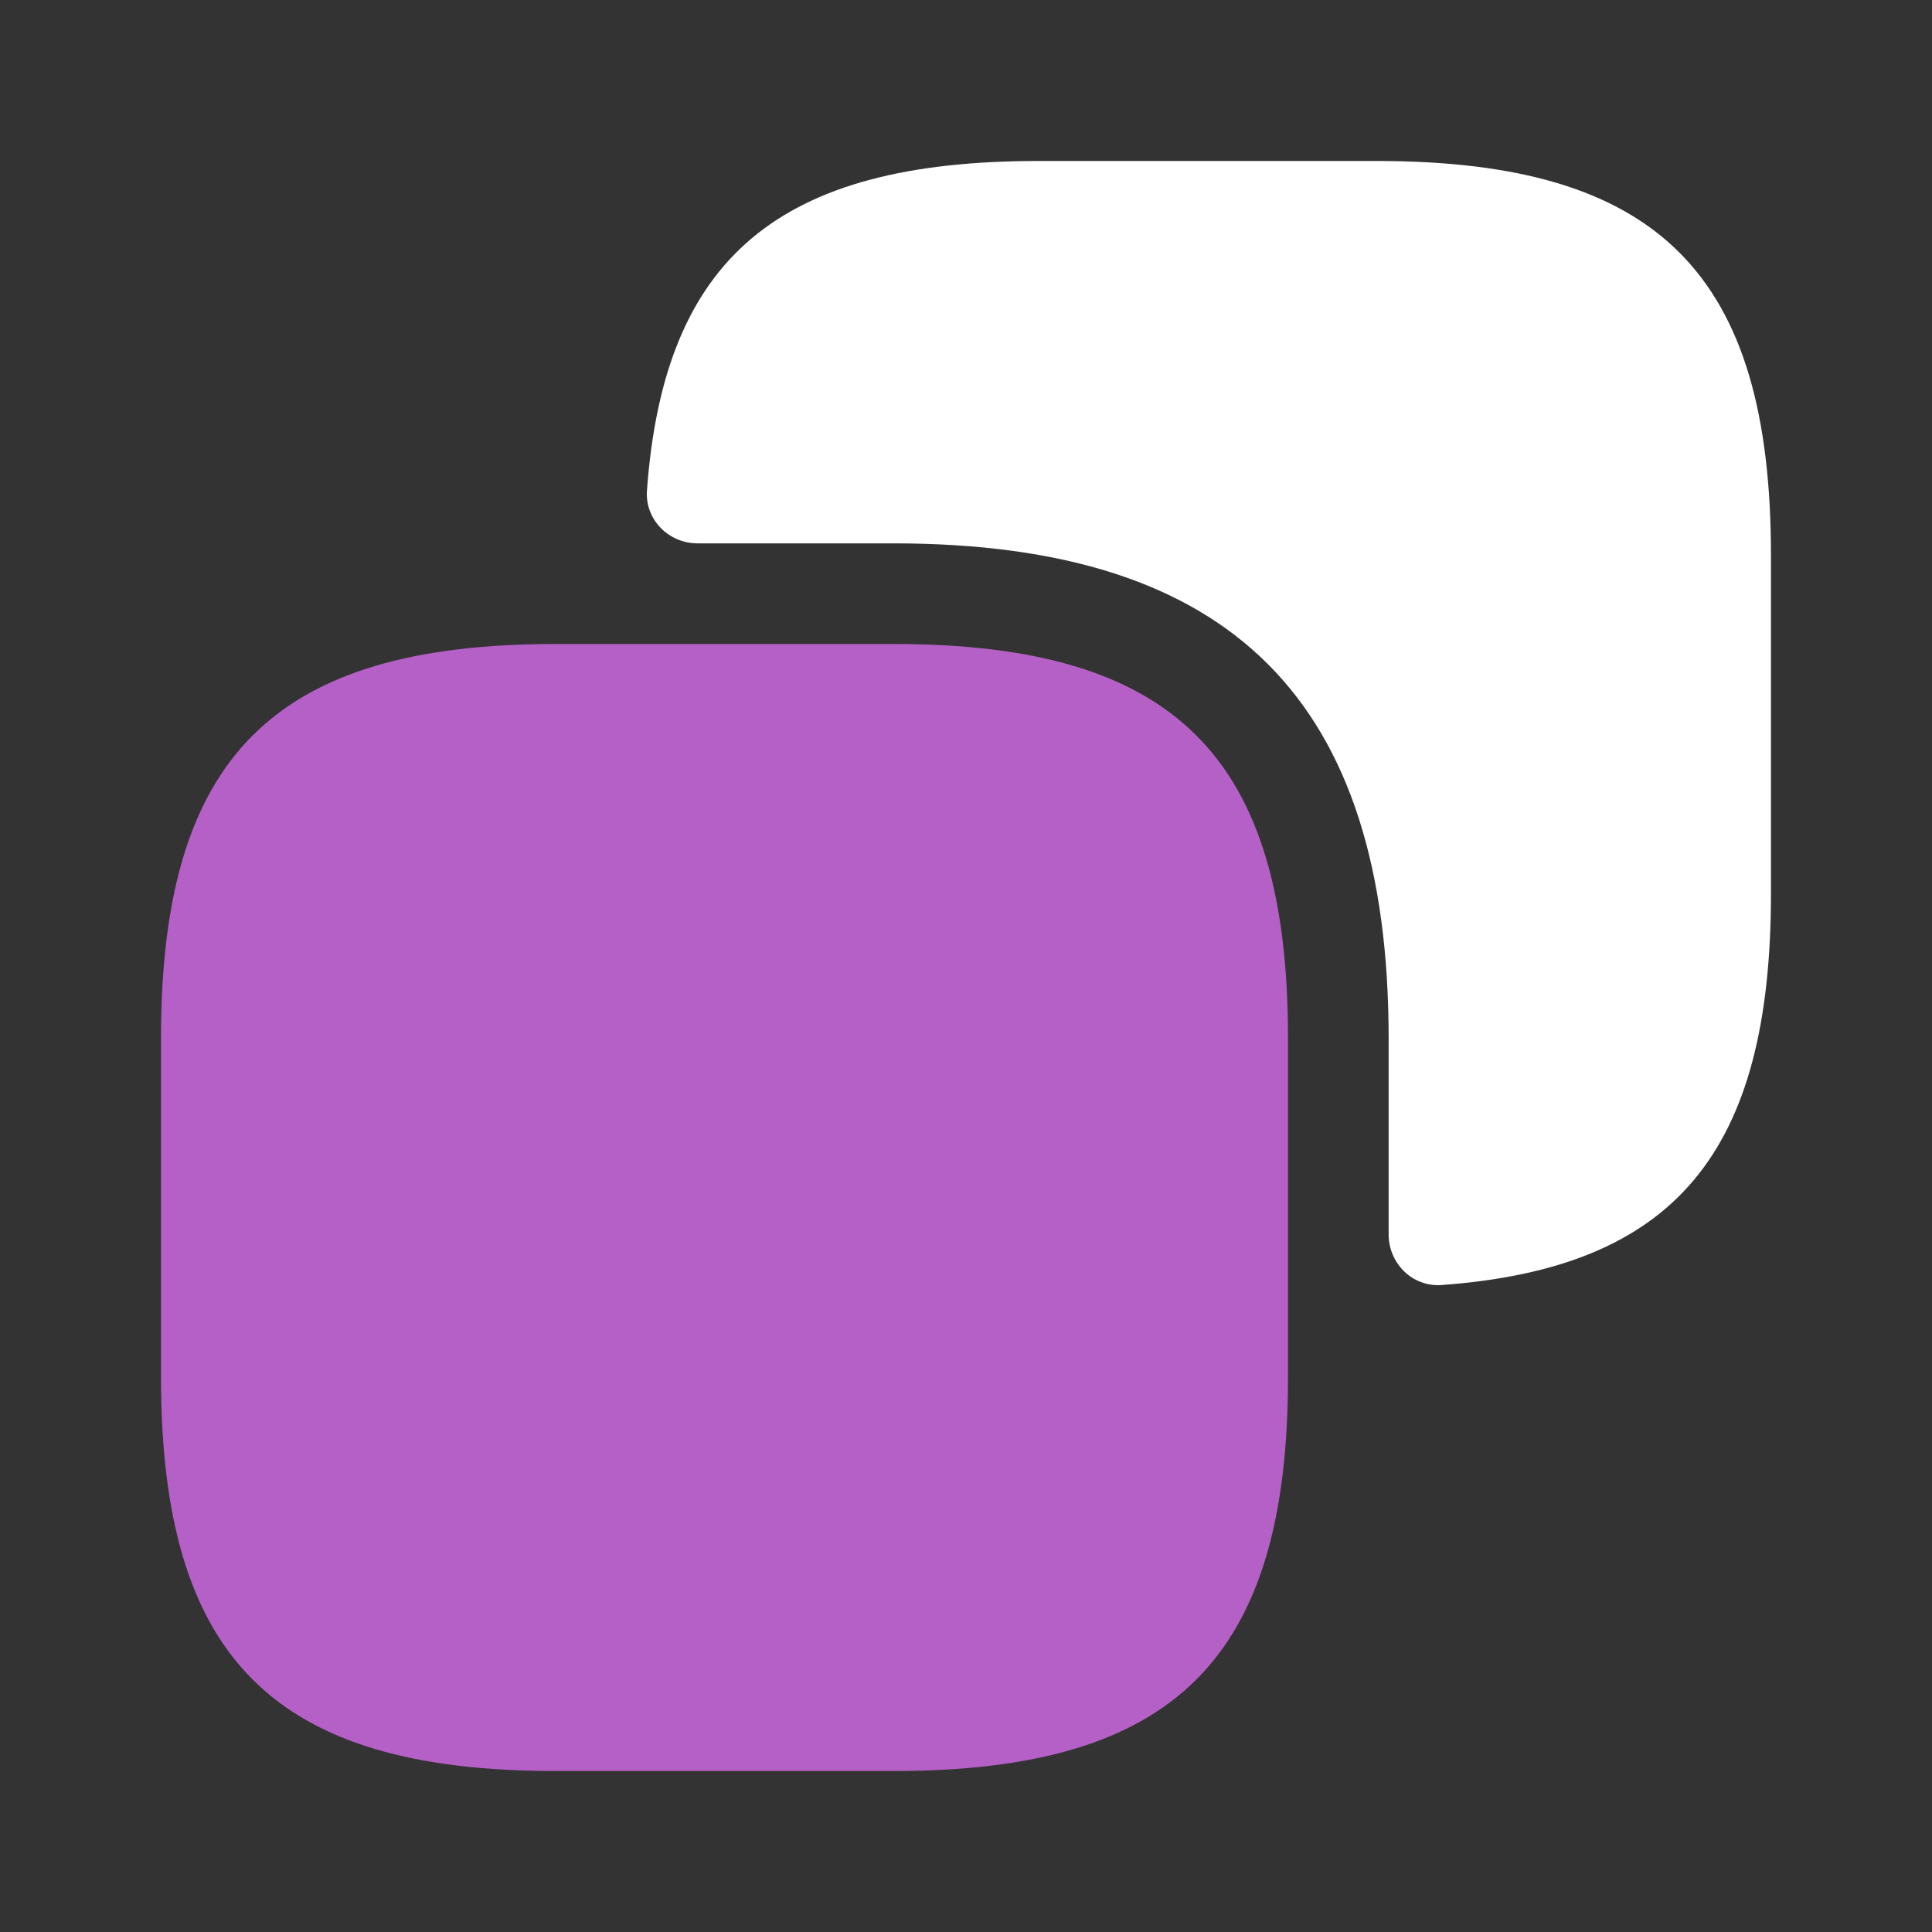
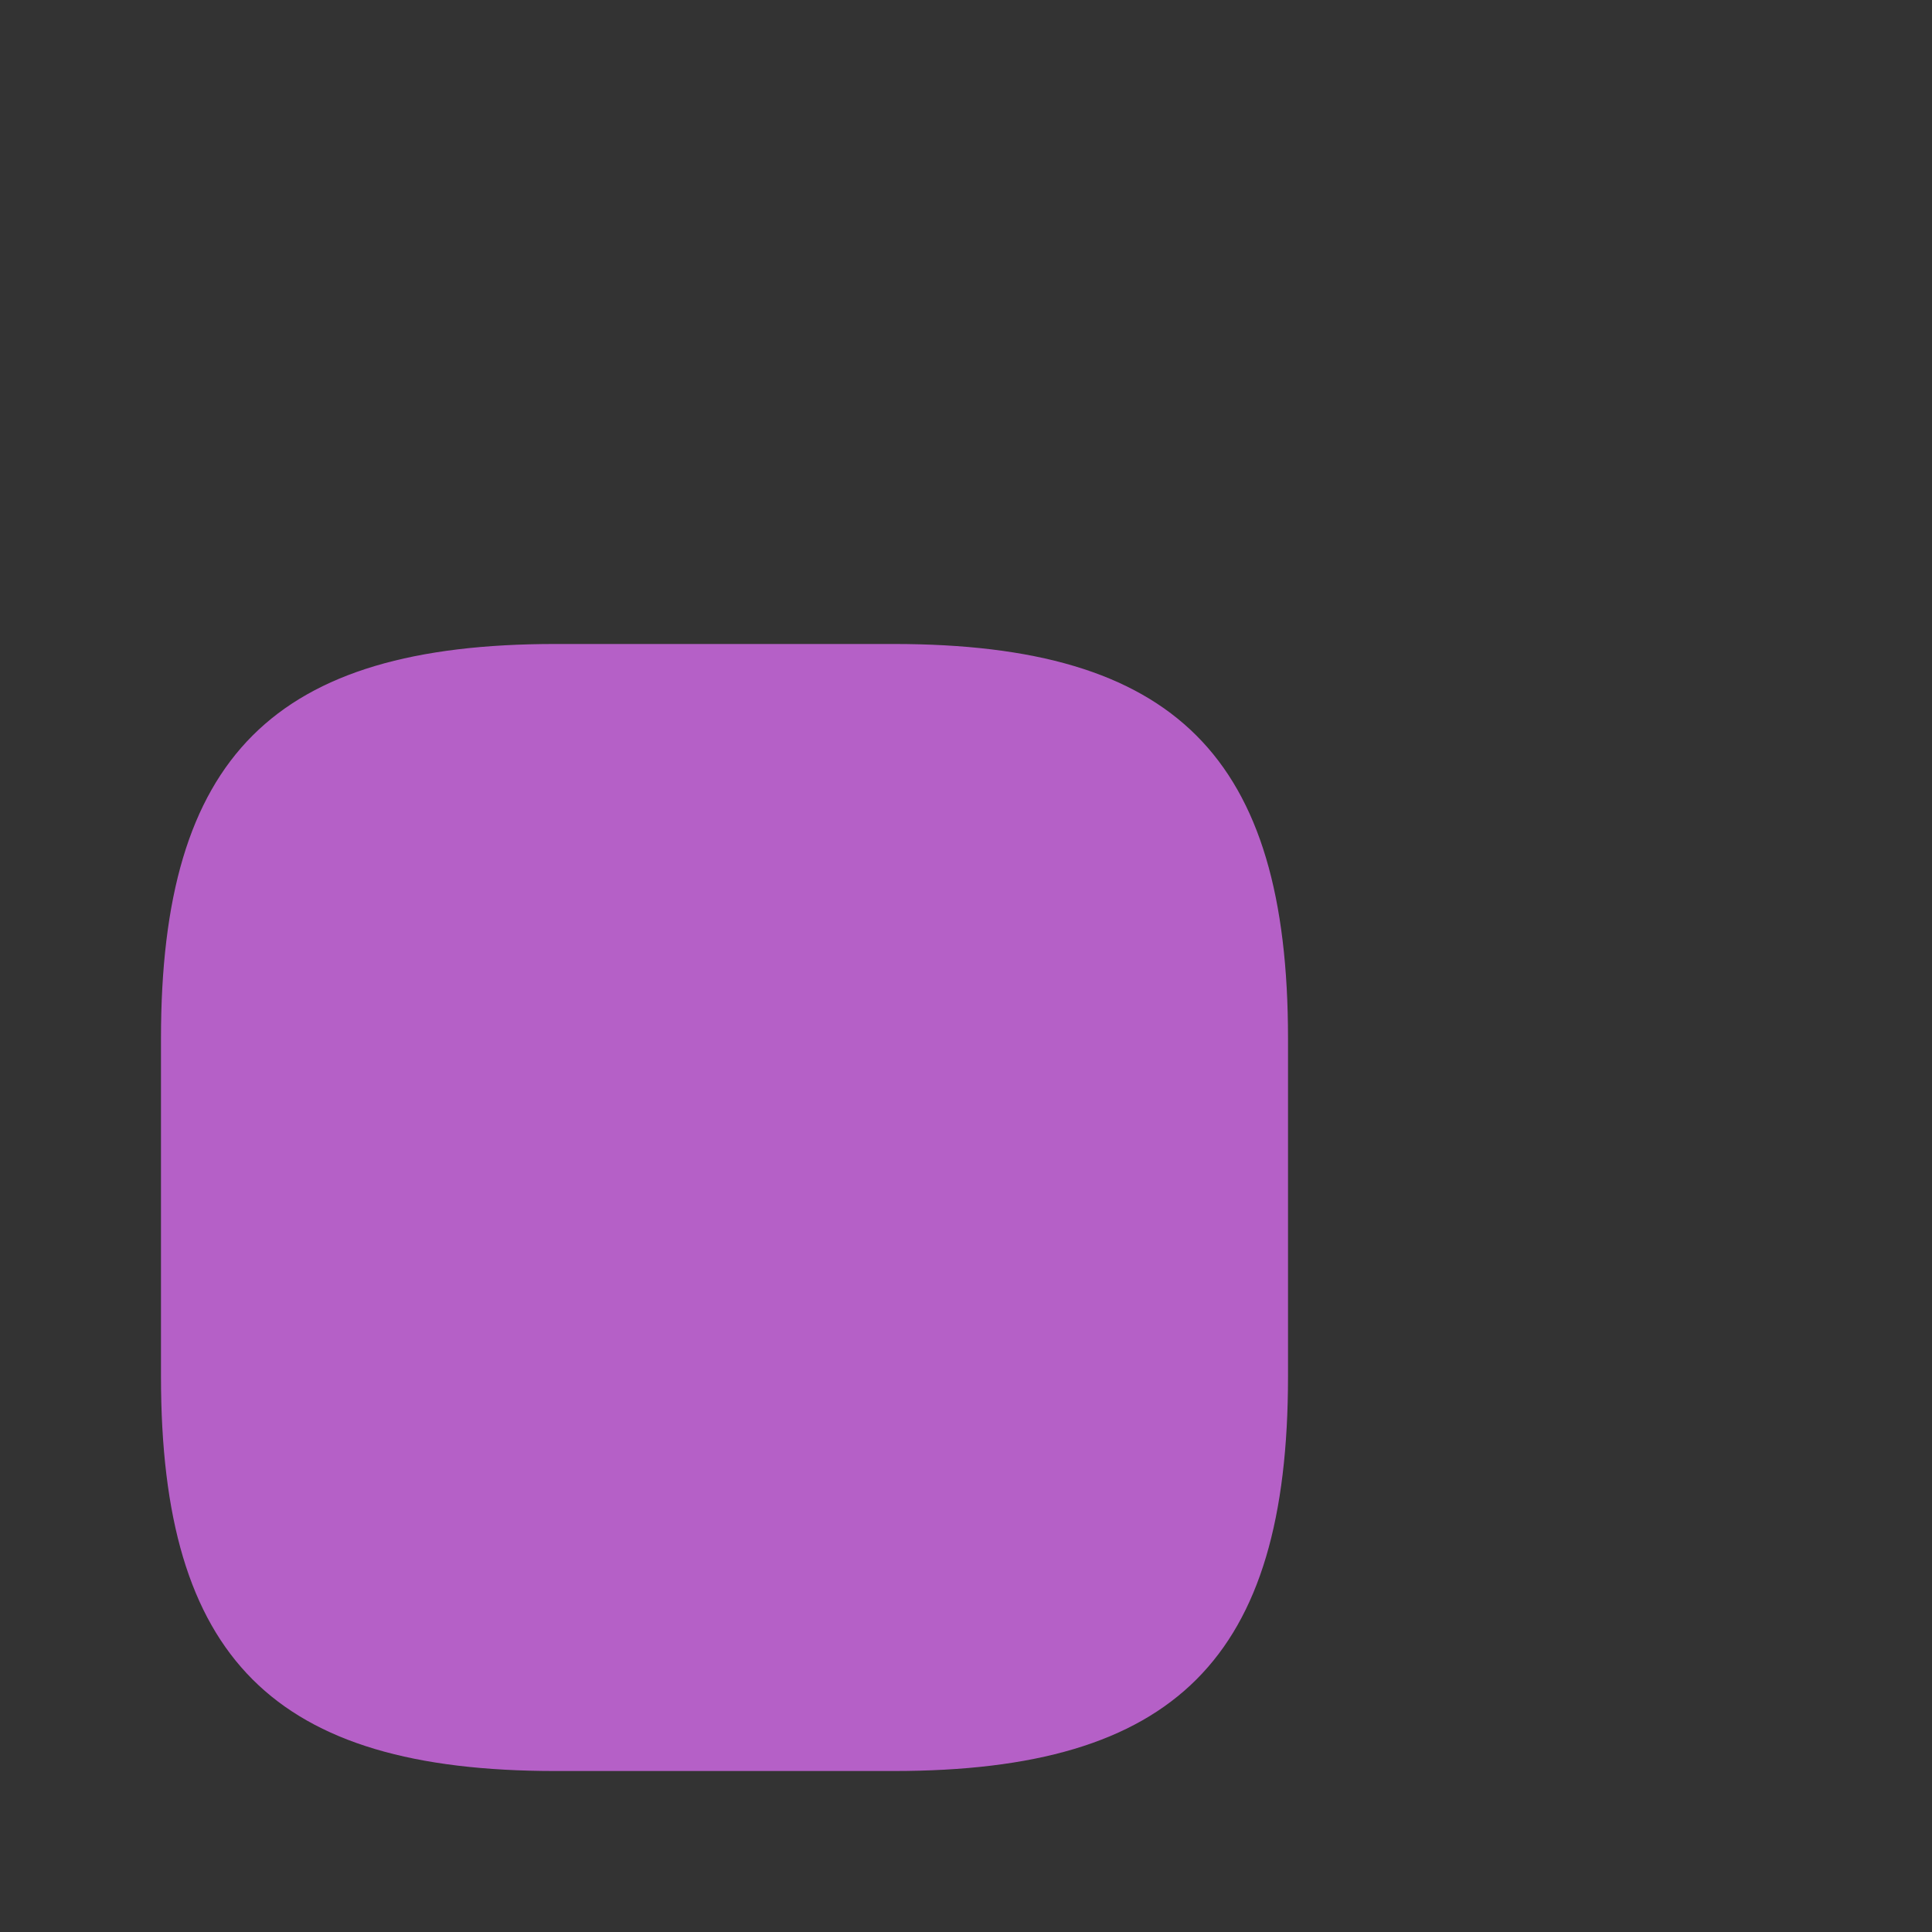
<svg xmlns="http://www.w3.org/2000/svg" width="37" height="37" viewBox="0 0 37 37" fill="none">
  <rect x="0" y="0" width="37" height="37" fill="#333333" stroke="none" />
  <path d="M24.667 19.887V26.363C24.667 31.758 22.508 33.917 17.112 33.917H10.637C5.242 33.917 3.083 31.758 3.083 26.363V19.887C3.083 14.492 5.242 12.333 10.637 12.333H17.112C22.508 12.333 24.667 14.492 24.667 19.887Z" fill="#B560C7" />
-   <path d="M26.362 3.083H19.887C14.927 3.083 12.716 4.92 12.39 9.394C12.35 9.95 12.804 10.406 13.361 10.406H17.112C23.587 10.406 26.594 13.412 26.594 19.887V23.639C26.594 24.196 27.05 24.65 27.606 24.61C32.08 24.284 33.916 22.073 33.916 17.113V10.637C33.916 5.242 31.758 3.083 26.362 3.083Z" fill="white" />
</svg>